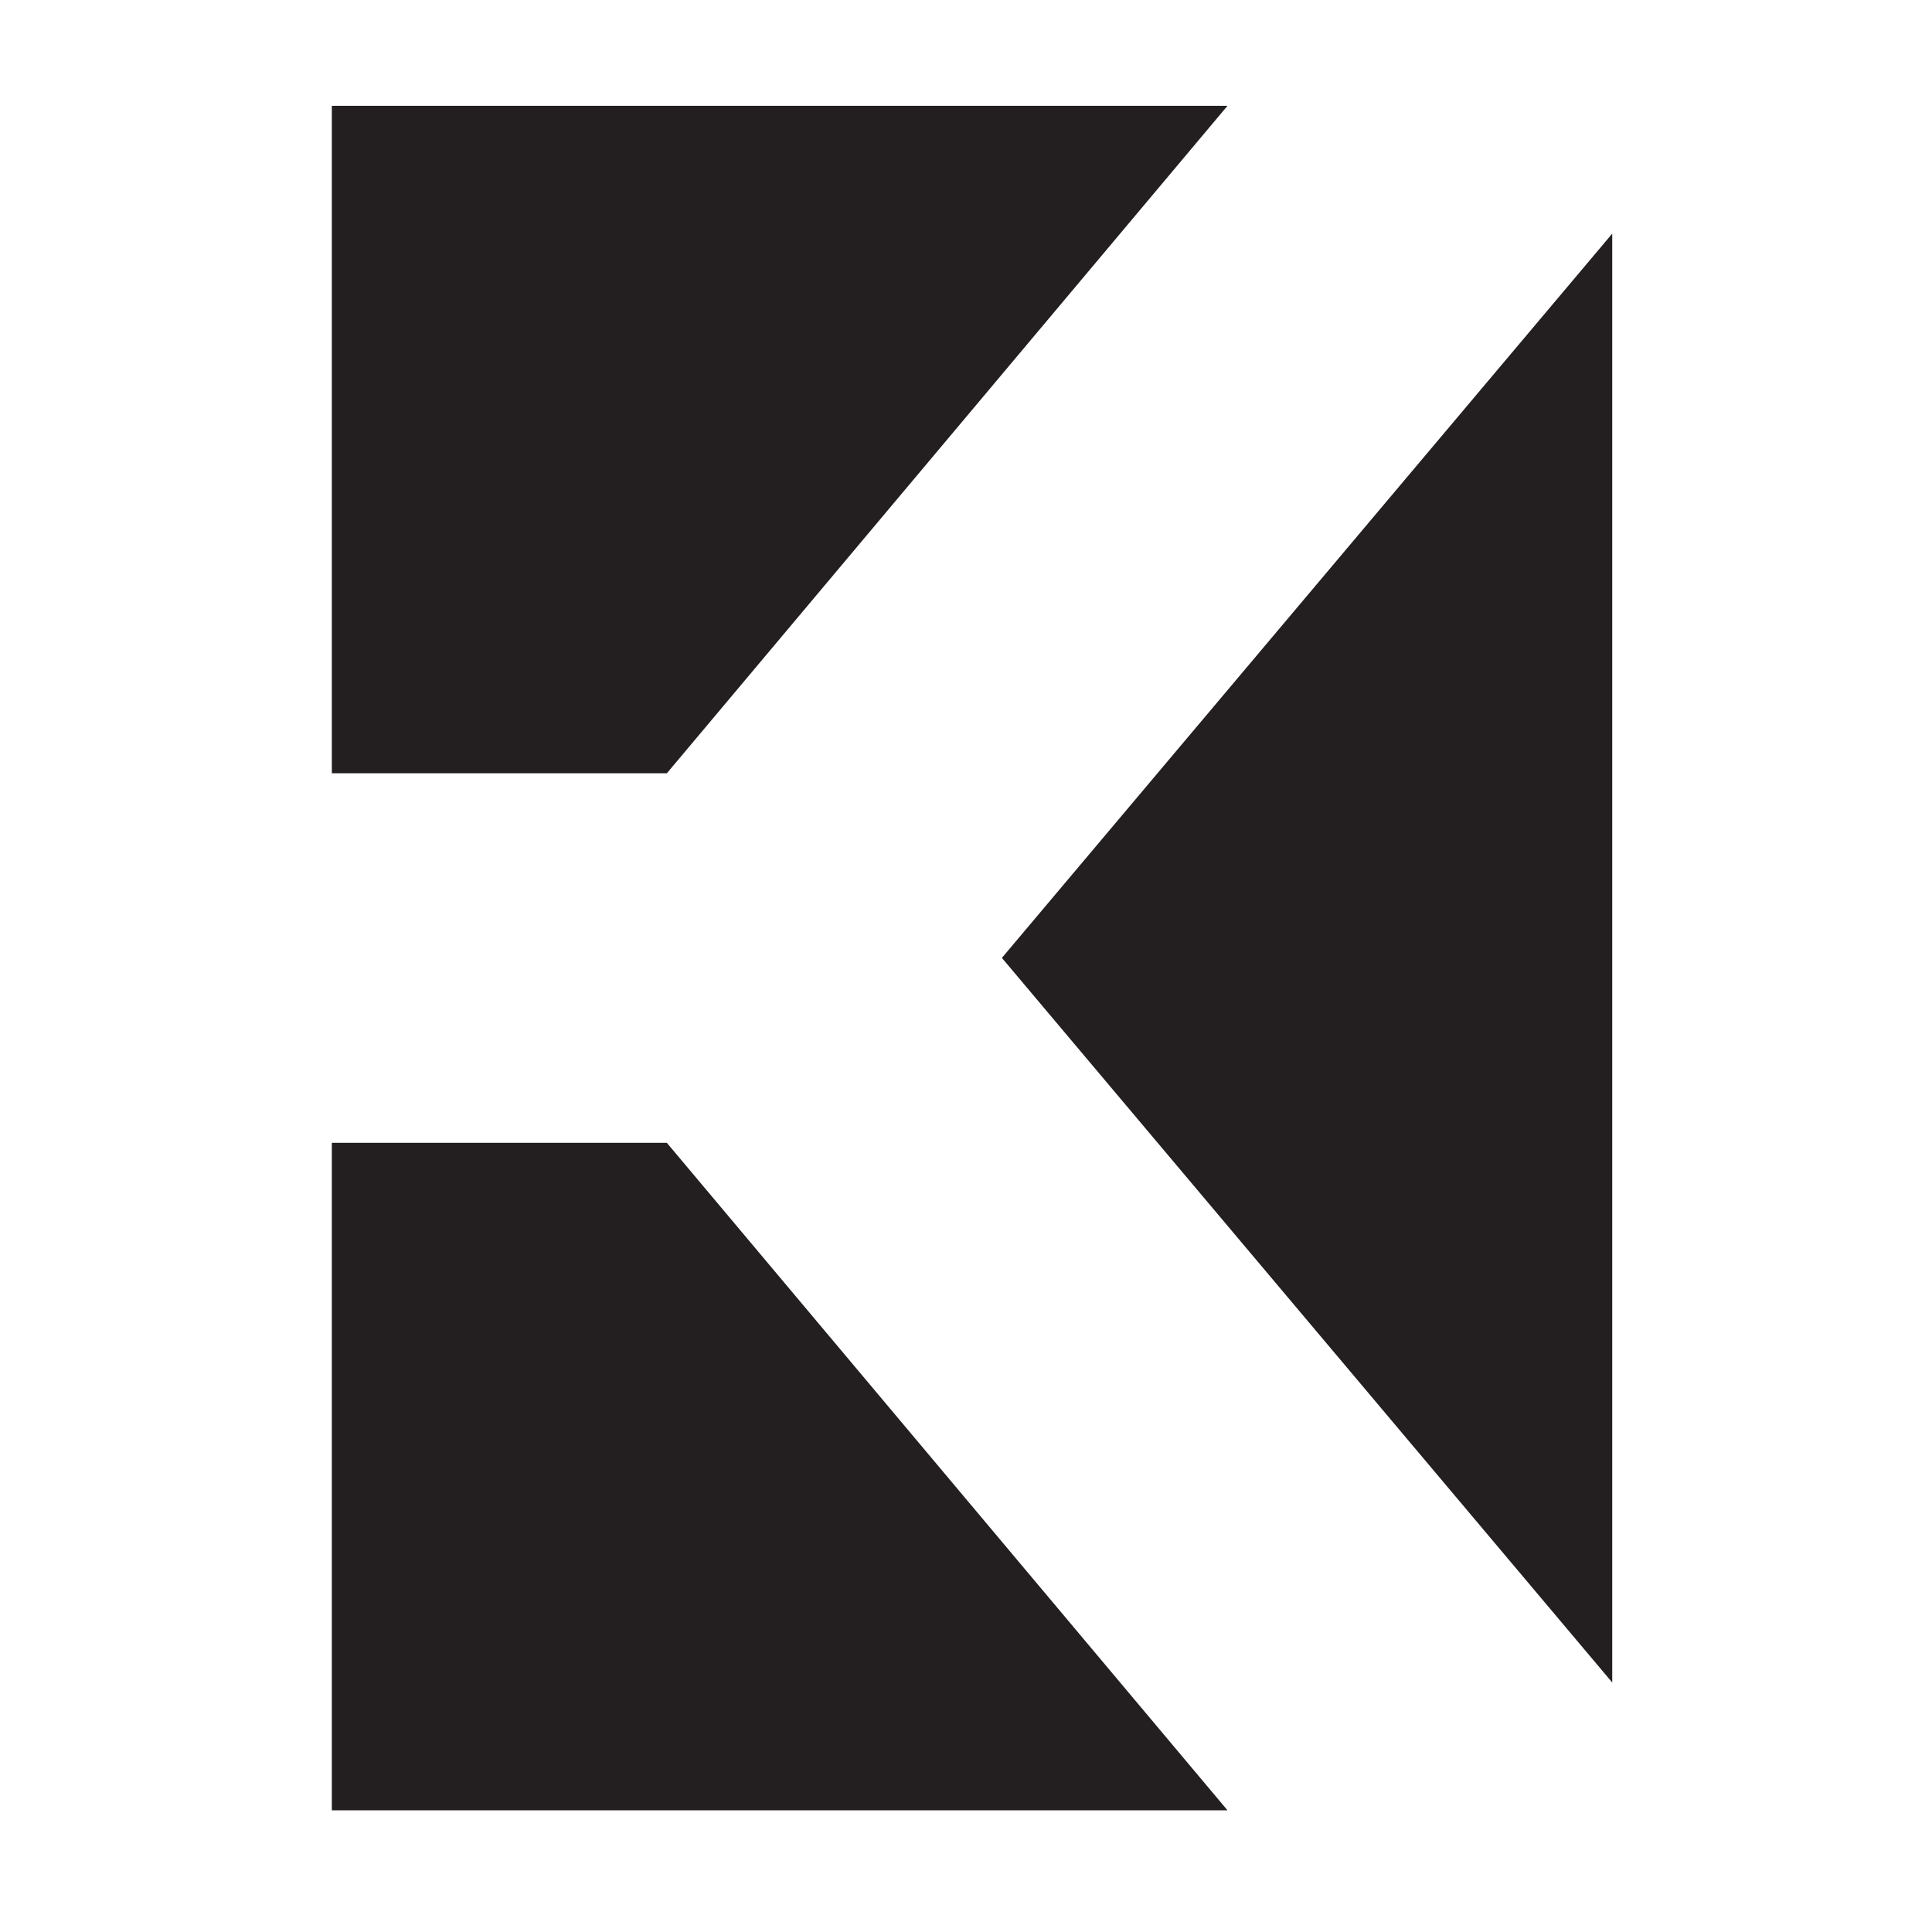
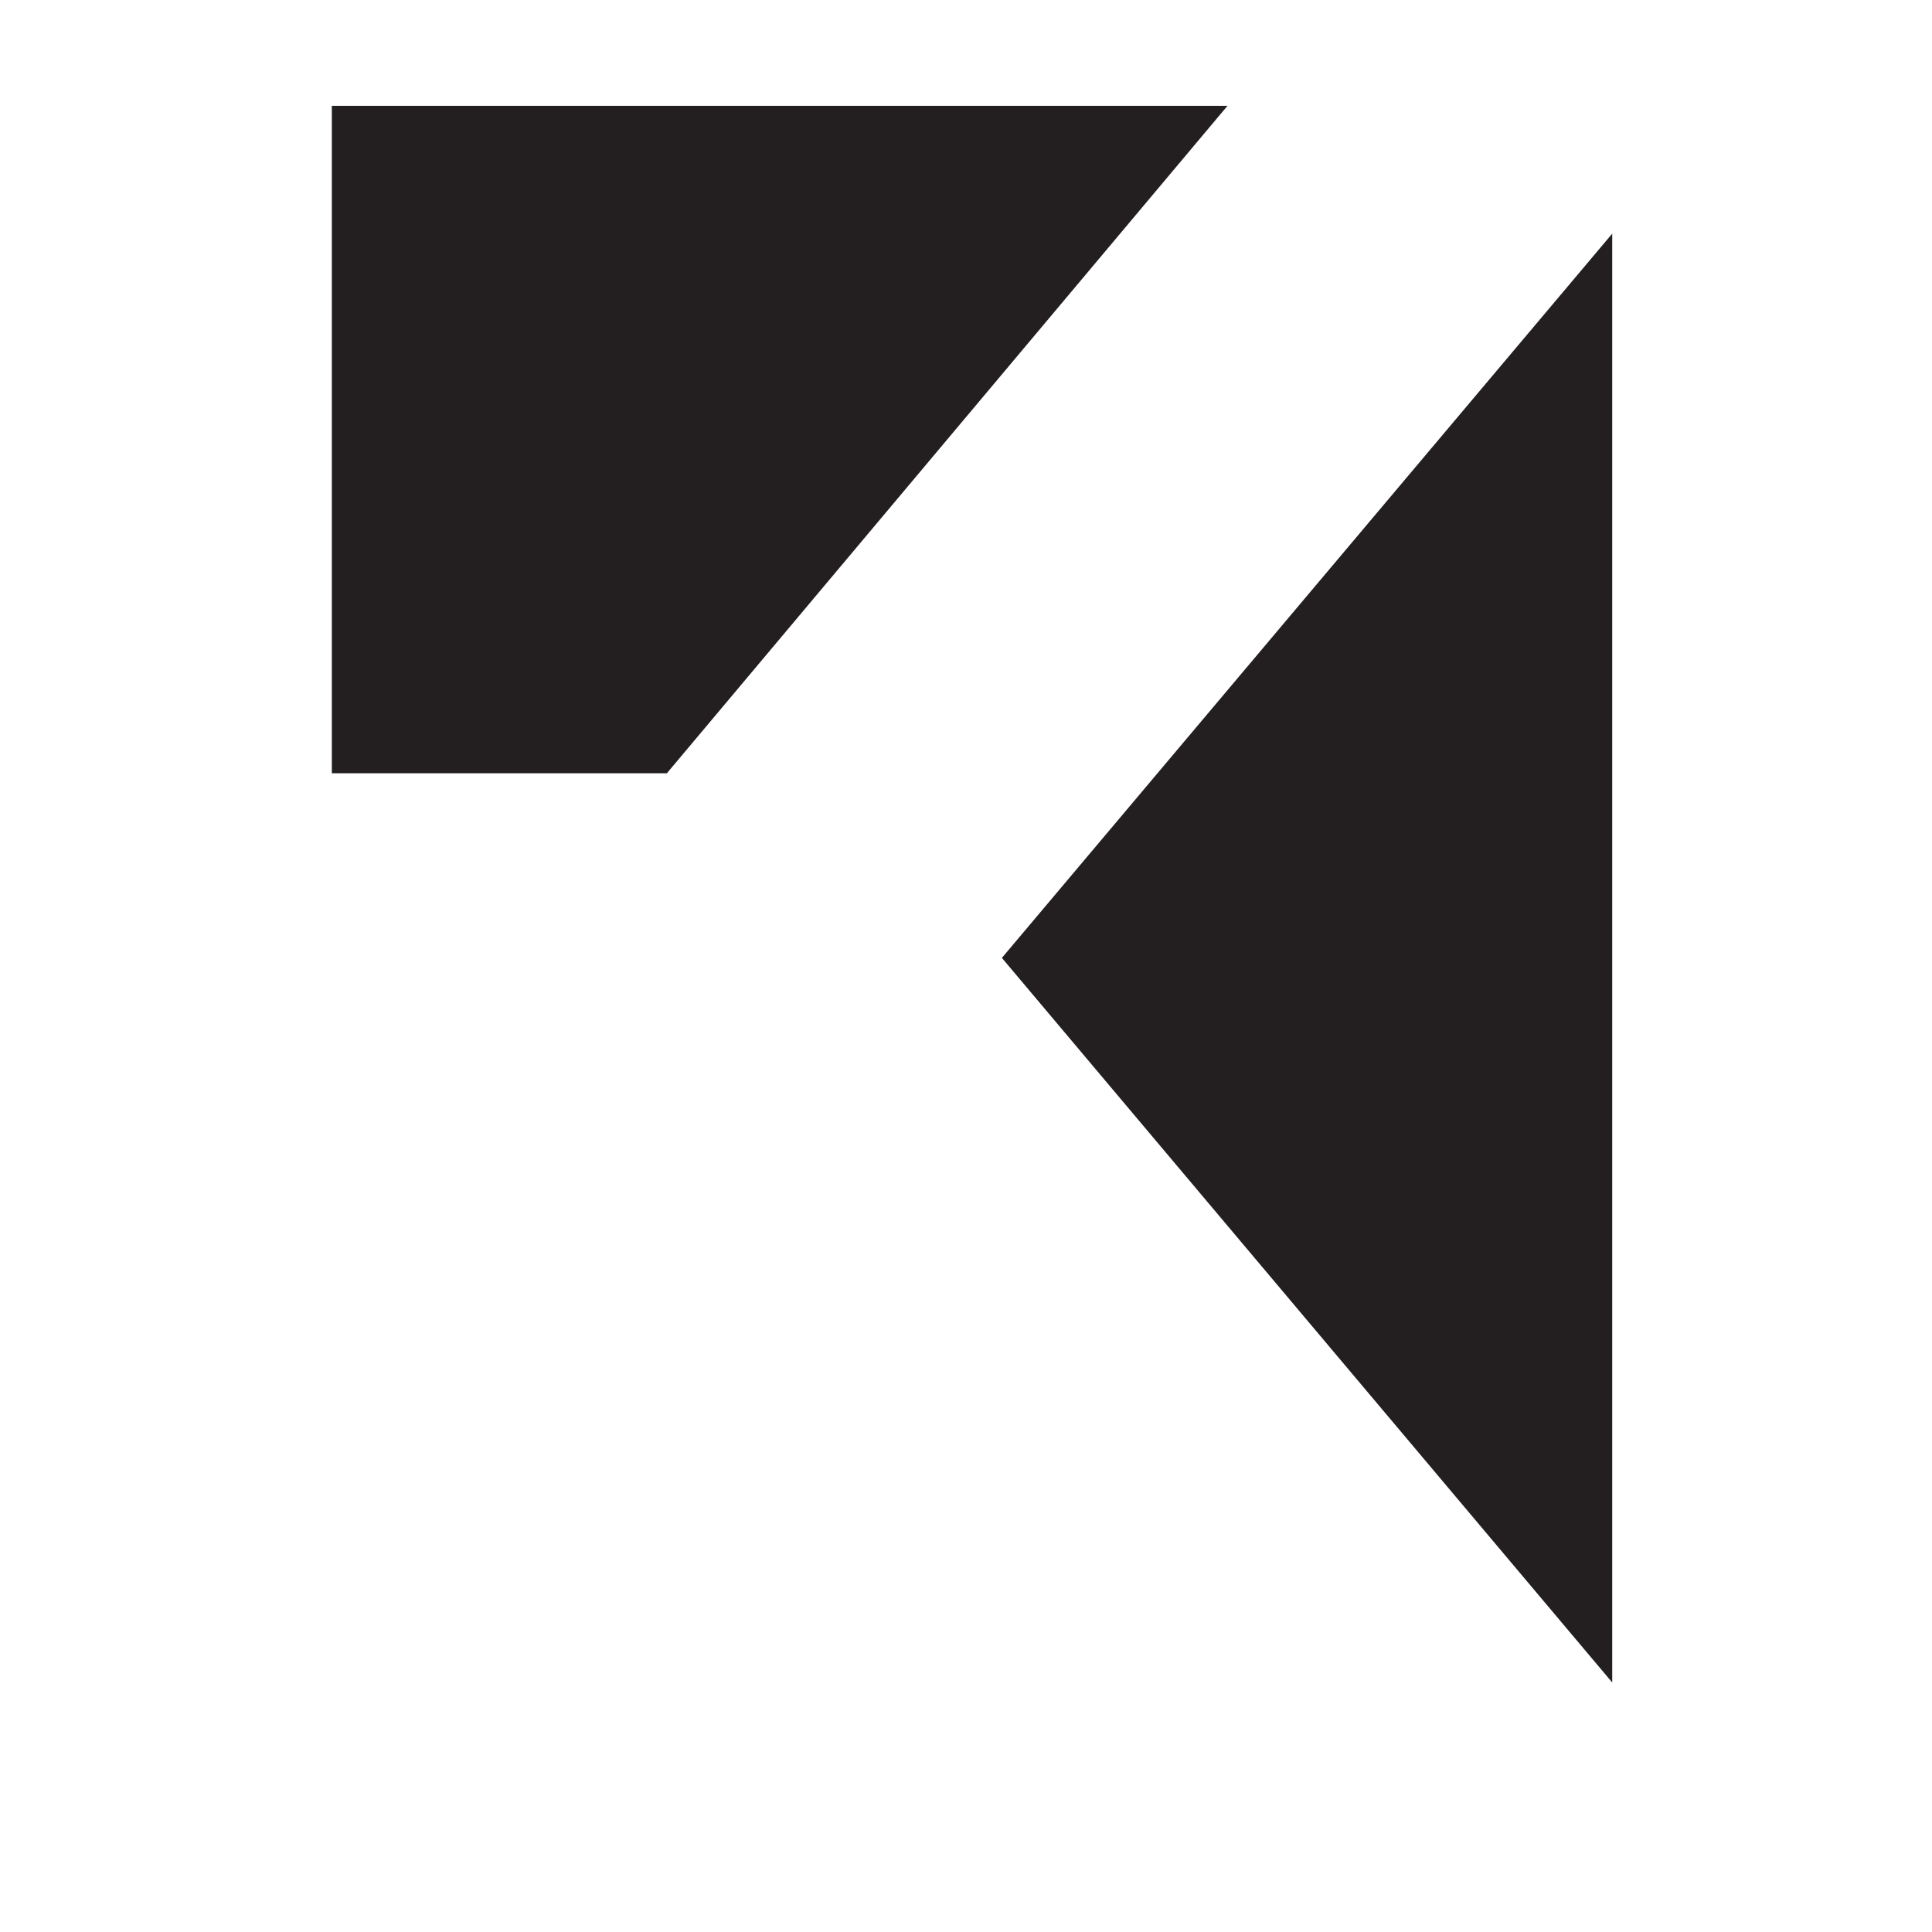
<svg xmlns="http://www.w3.org/2000/svg" xmlns:ns1="https://boxy-svg.com" viewBox="0 0 500 500" width="500px" height="500px">
  <defs>
    <ns1:export>
      <ns1:file format="svg" />
    </ns1:export>
  </defs>
  <g transform="matrix(8.353, 0, 0, 8.353, 85.879, -52.638)" style="">
    <polygon points="39.67 13.54 39.67 58.43 20.76 35.98 39.67 13.54" style="fill: #231f20;" />
    <polygon points="27.75 9.58 10.38 30.26 0 30.26 0 9.58 27.75 9.58" style="fill: #231f20;" />
-     <polygon points="27.75 62.39 10.38 41.71 0 41.71 0 62.39 27.75 62.39" style="fill: #231f20;" />
  </g>
</svg>